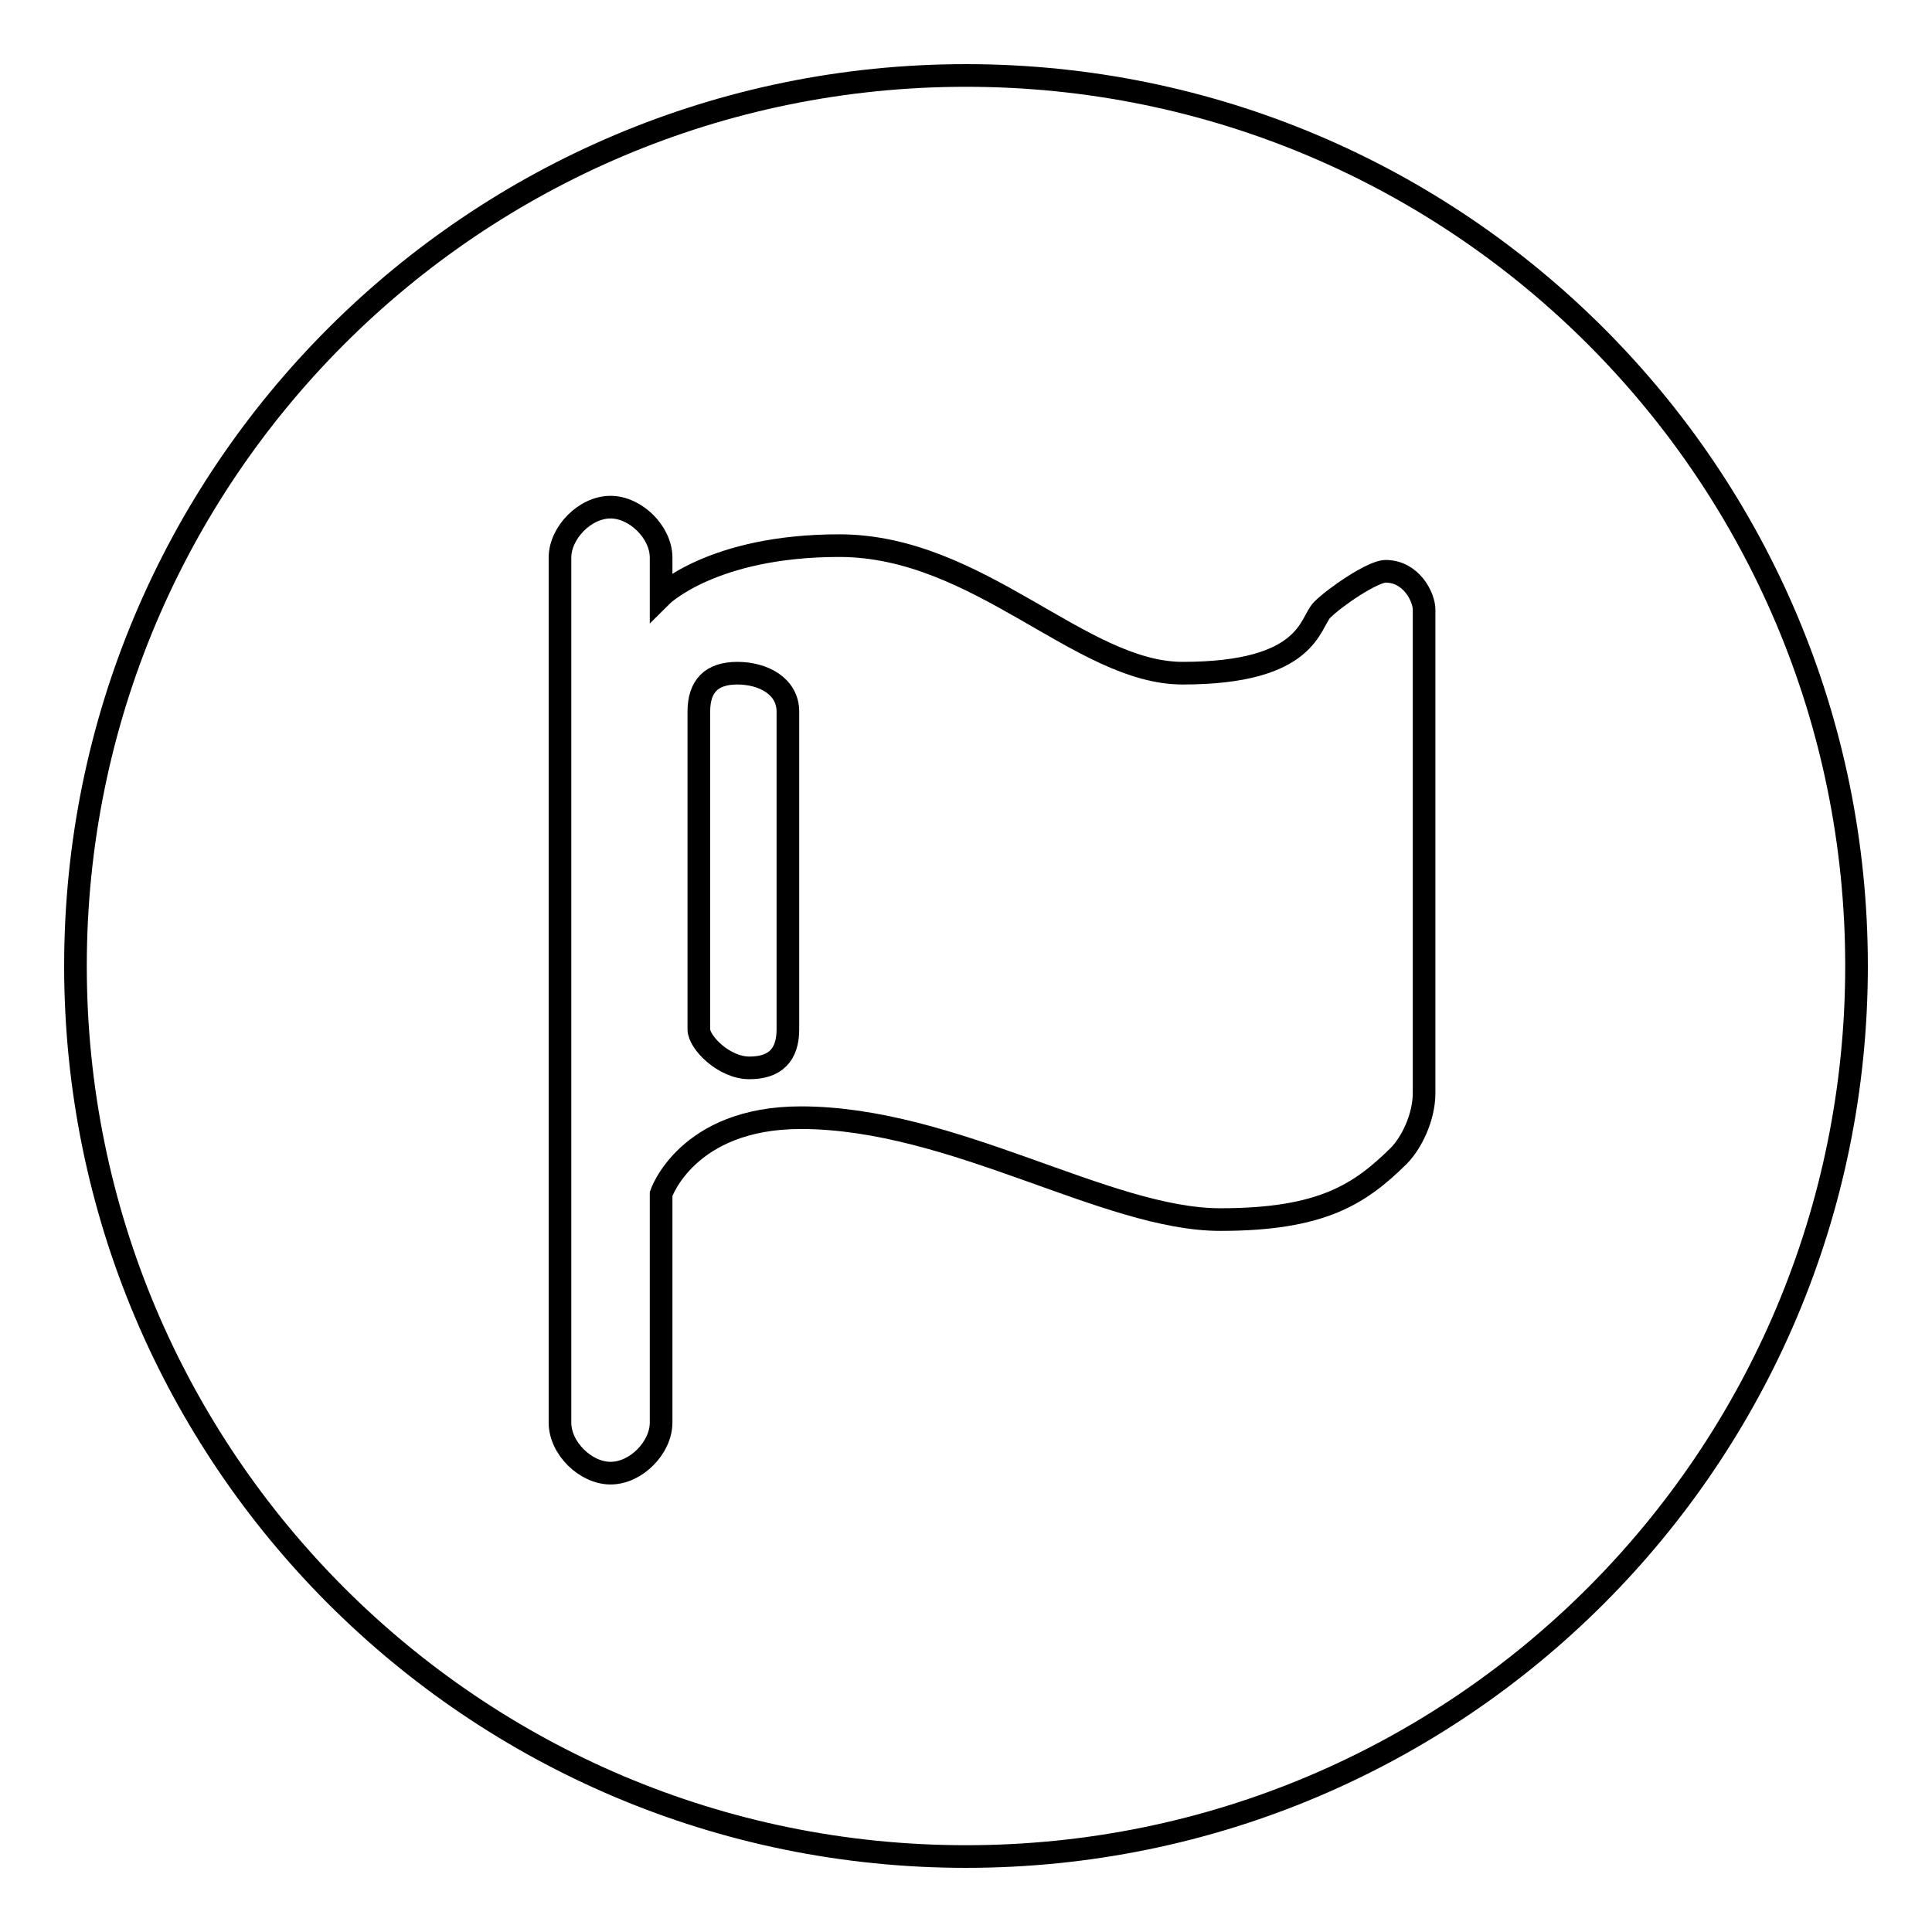
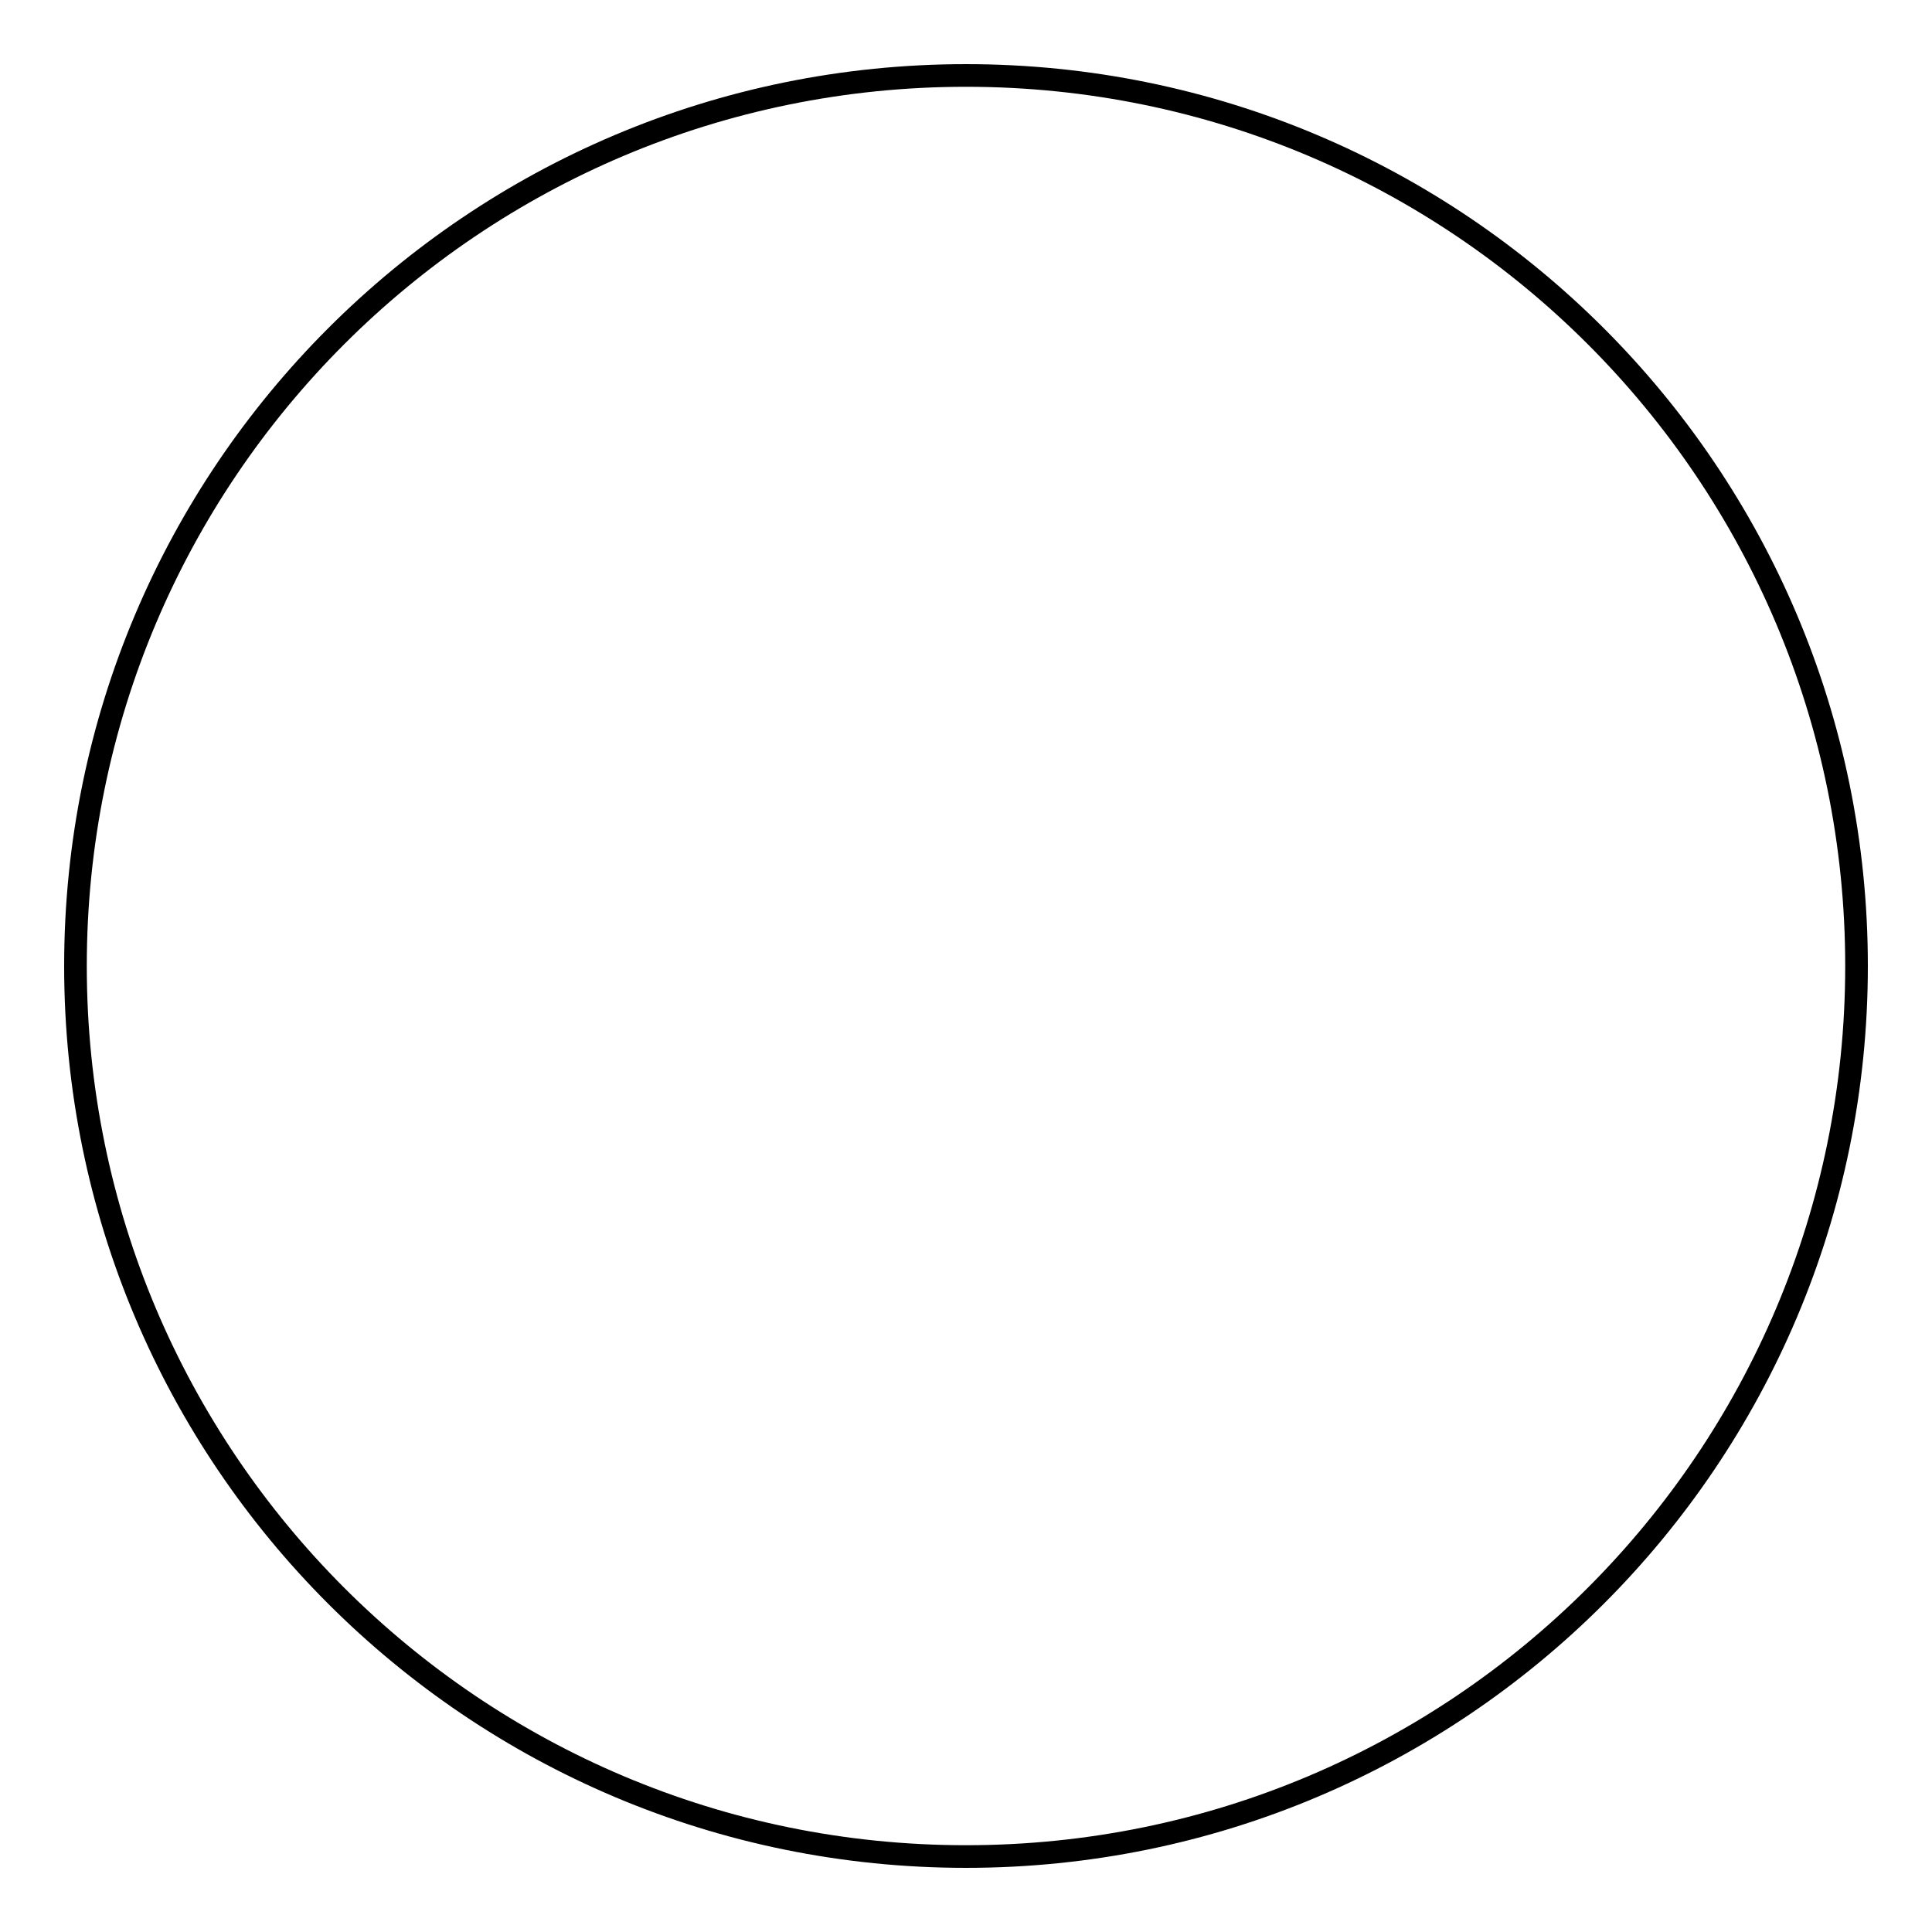
<svg xmlns="http://www.w3.org/2000/svg" version="1.1" x="0px" y="0px" viewBox="0 0 256 256" enable-background="new 0 0 256 256" xml:space="preserve">
  <g>
    <g>
      <path stroke-width="3" fill-opacity="0" stroke="#000000" d="M10,128c0,65.2,52.8,118,118,118c65.2,0,118-52.8,118-118c0-65.2-52.8-118-118-118C62.8,10,10,62.8,10,128z" />
-       <path stroke-width="3" fill-opacity="0" stroke="#000000" d="M183.6,75.7c-1.7,0-6.7,3.4-8.4,5.1c-1.7,1.7-1.7,8.4-18.5,8.4c-13.5,0-27-16.9-45.5-16.9c-16.9,0-23.6,6.7-23.6,6.7v-5.1c0-3.4-3.4-6.7-6.7-6.7c-3.4,0-6.7,3.4-6.7,6.7v114.6c0,3.4,3.4,6.7,6.7,6.7c3.4,0,6.7-3.4,6.7-6.7v-30.3c0,0,3.4-10.1,18.5-10.1c20.2,0,40.5,13.5,55.6,13.5c13.5,0,18.5-3.4,23.6-8.4c1.7-1.7,3.4-5.1,3.4-8.4V80.8C188.7,79.1,187,75.7,183.6,75.7z M104.4,136.4c0,3.4-1.7,5.1-5.1,5.1c-3.4,0-6.7-3.4-6.7-5.1V94.3c0-3.4,1.7-5.1,5.1-5.1s6.7,1.7,6.7,5.1V136.4z" />
    </g>
  </g>
</svg>